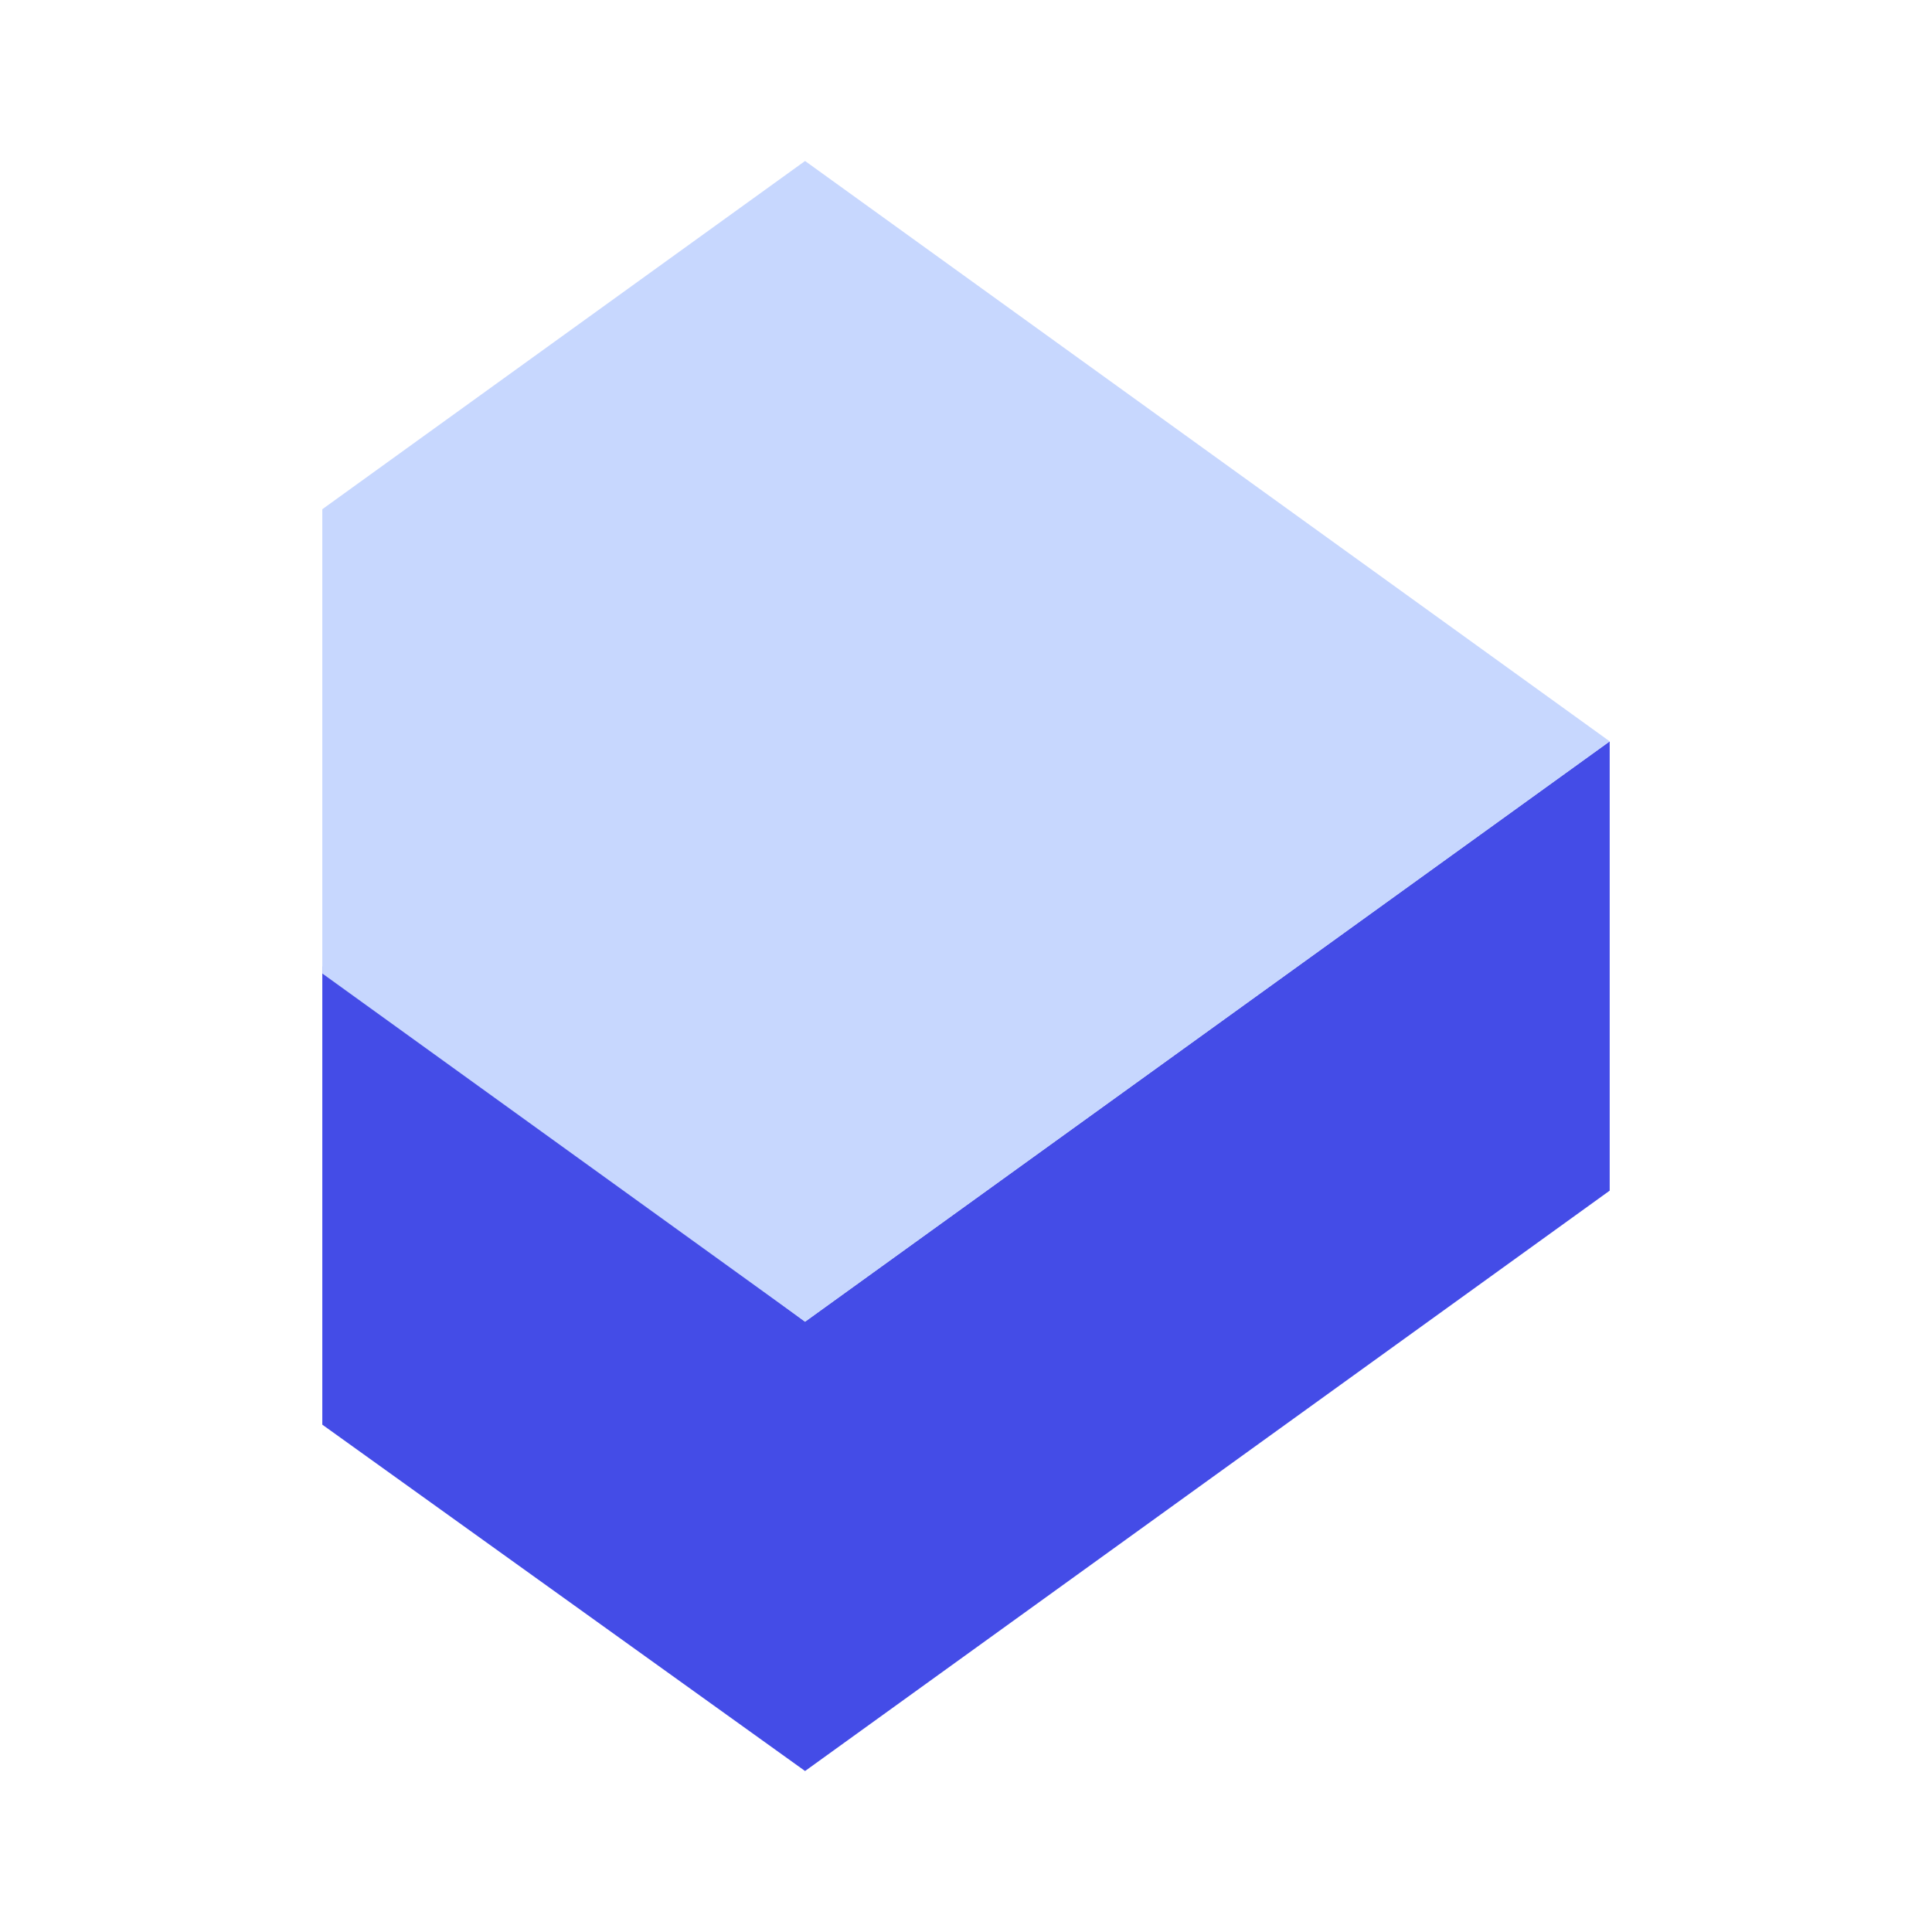
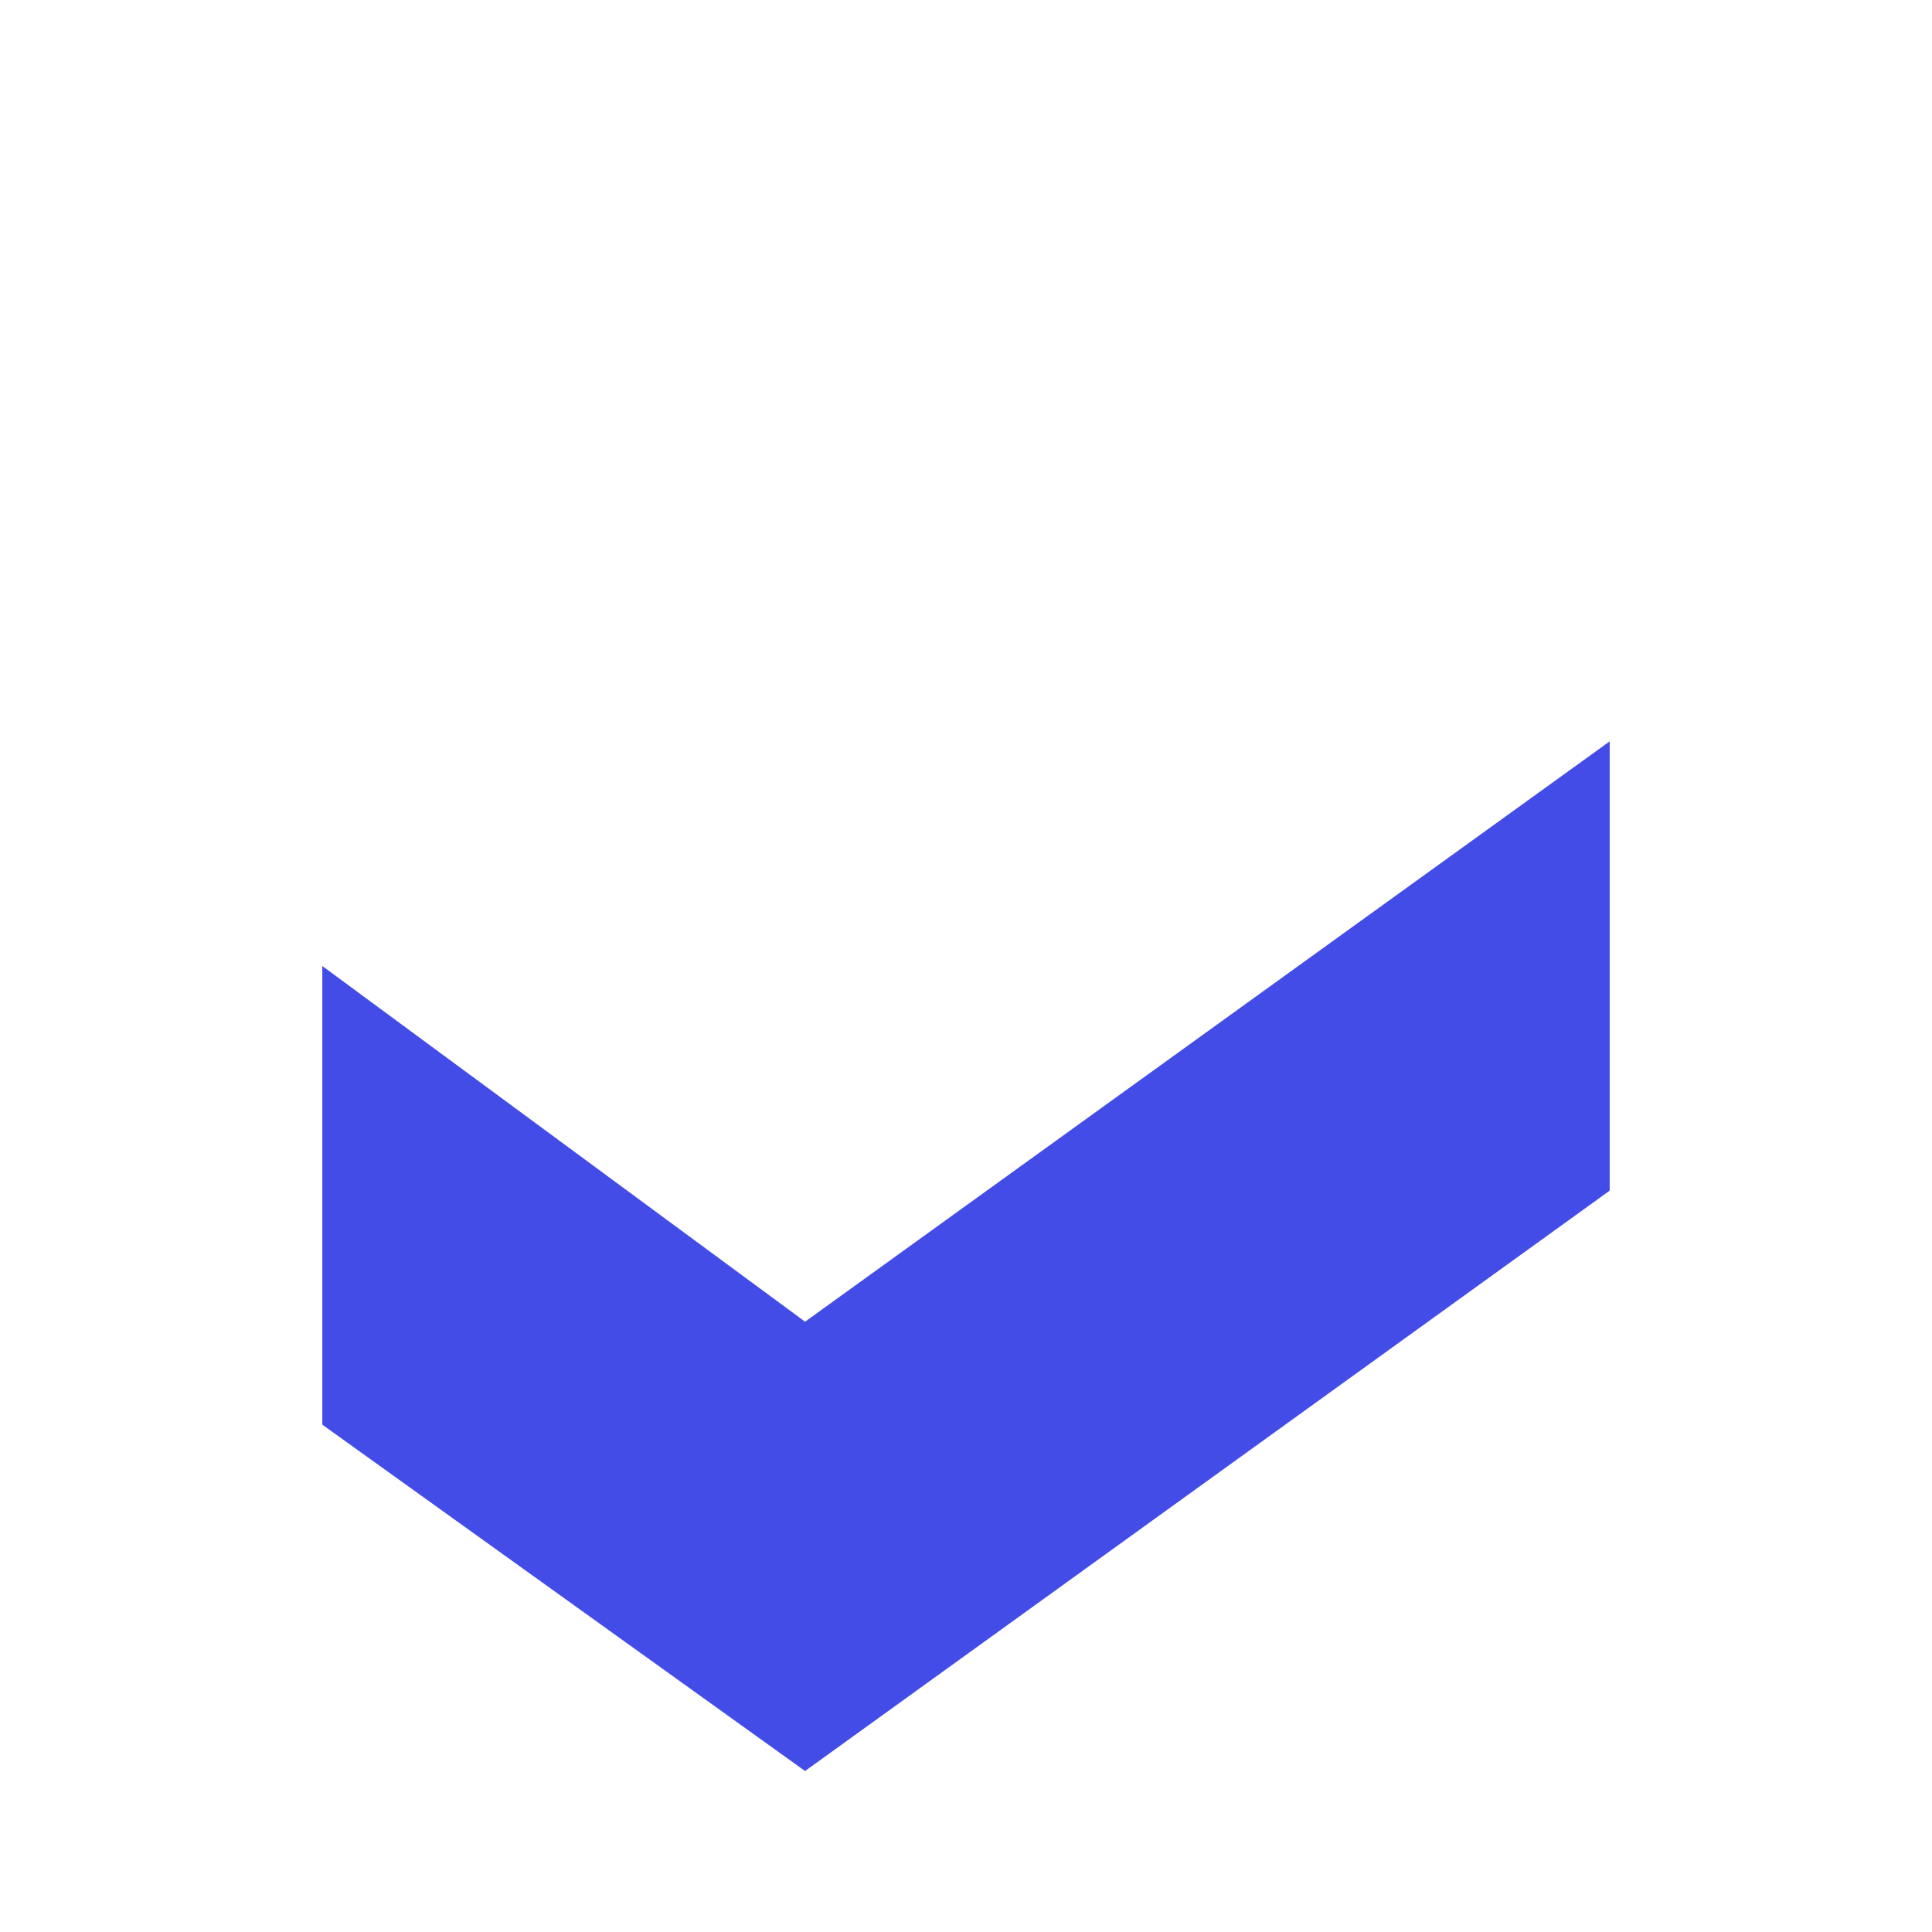
<svg xmlns="http://www.w3.org/2000/svg" width="40" height="40" viewBox="0 0 40 40" fill="none">
  <path d="M16.668 27.364L33.327 15.349V24.651L16.668 36.667L6.673 29.496V20L16.668 27.364Z" fill="#444CE7" />
-   <path d="M6.673 10.543V20.155L16.668 27.364L33.327 15.349L16.668 3.333L6.673 10.543Z" fill="#C7D7FE" />
</svg>